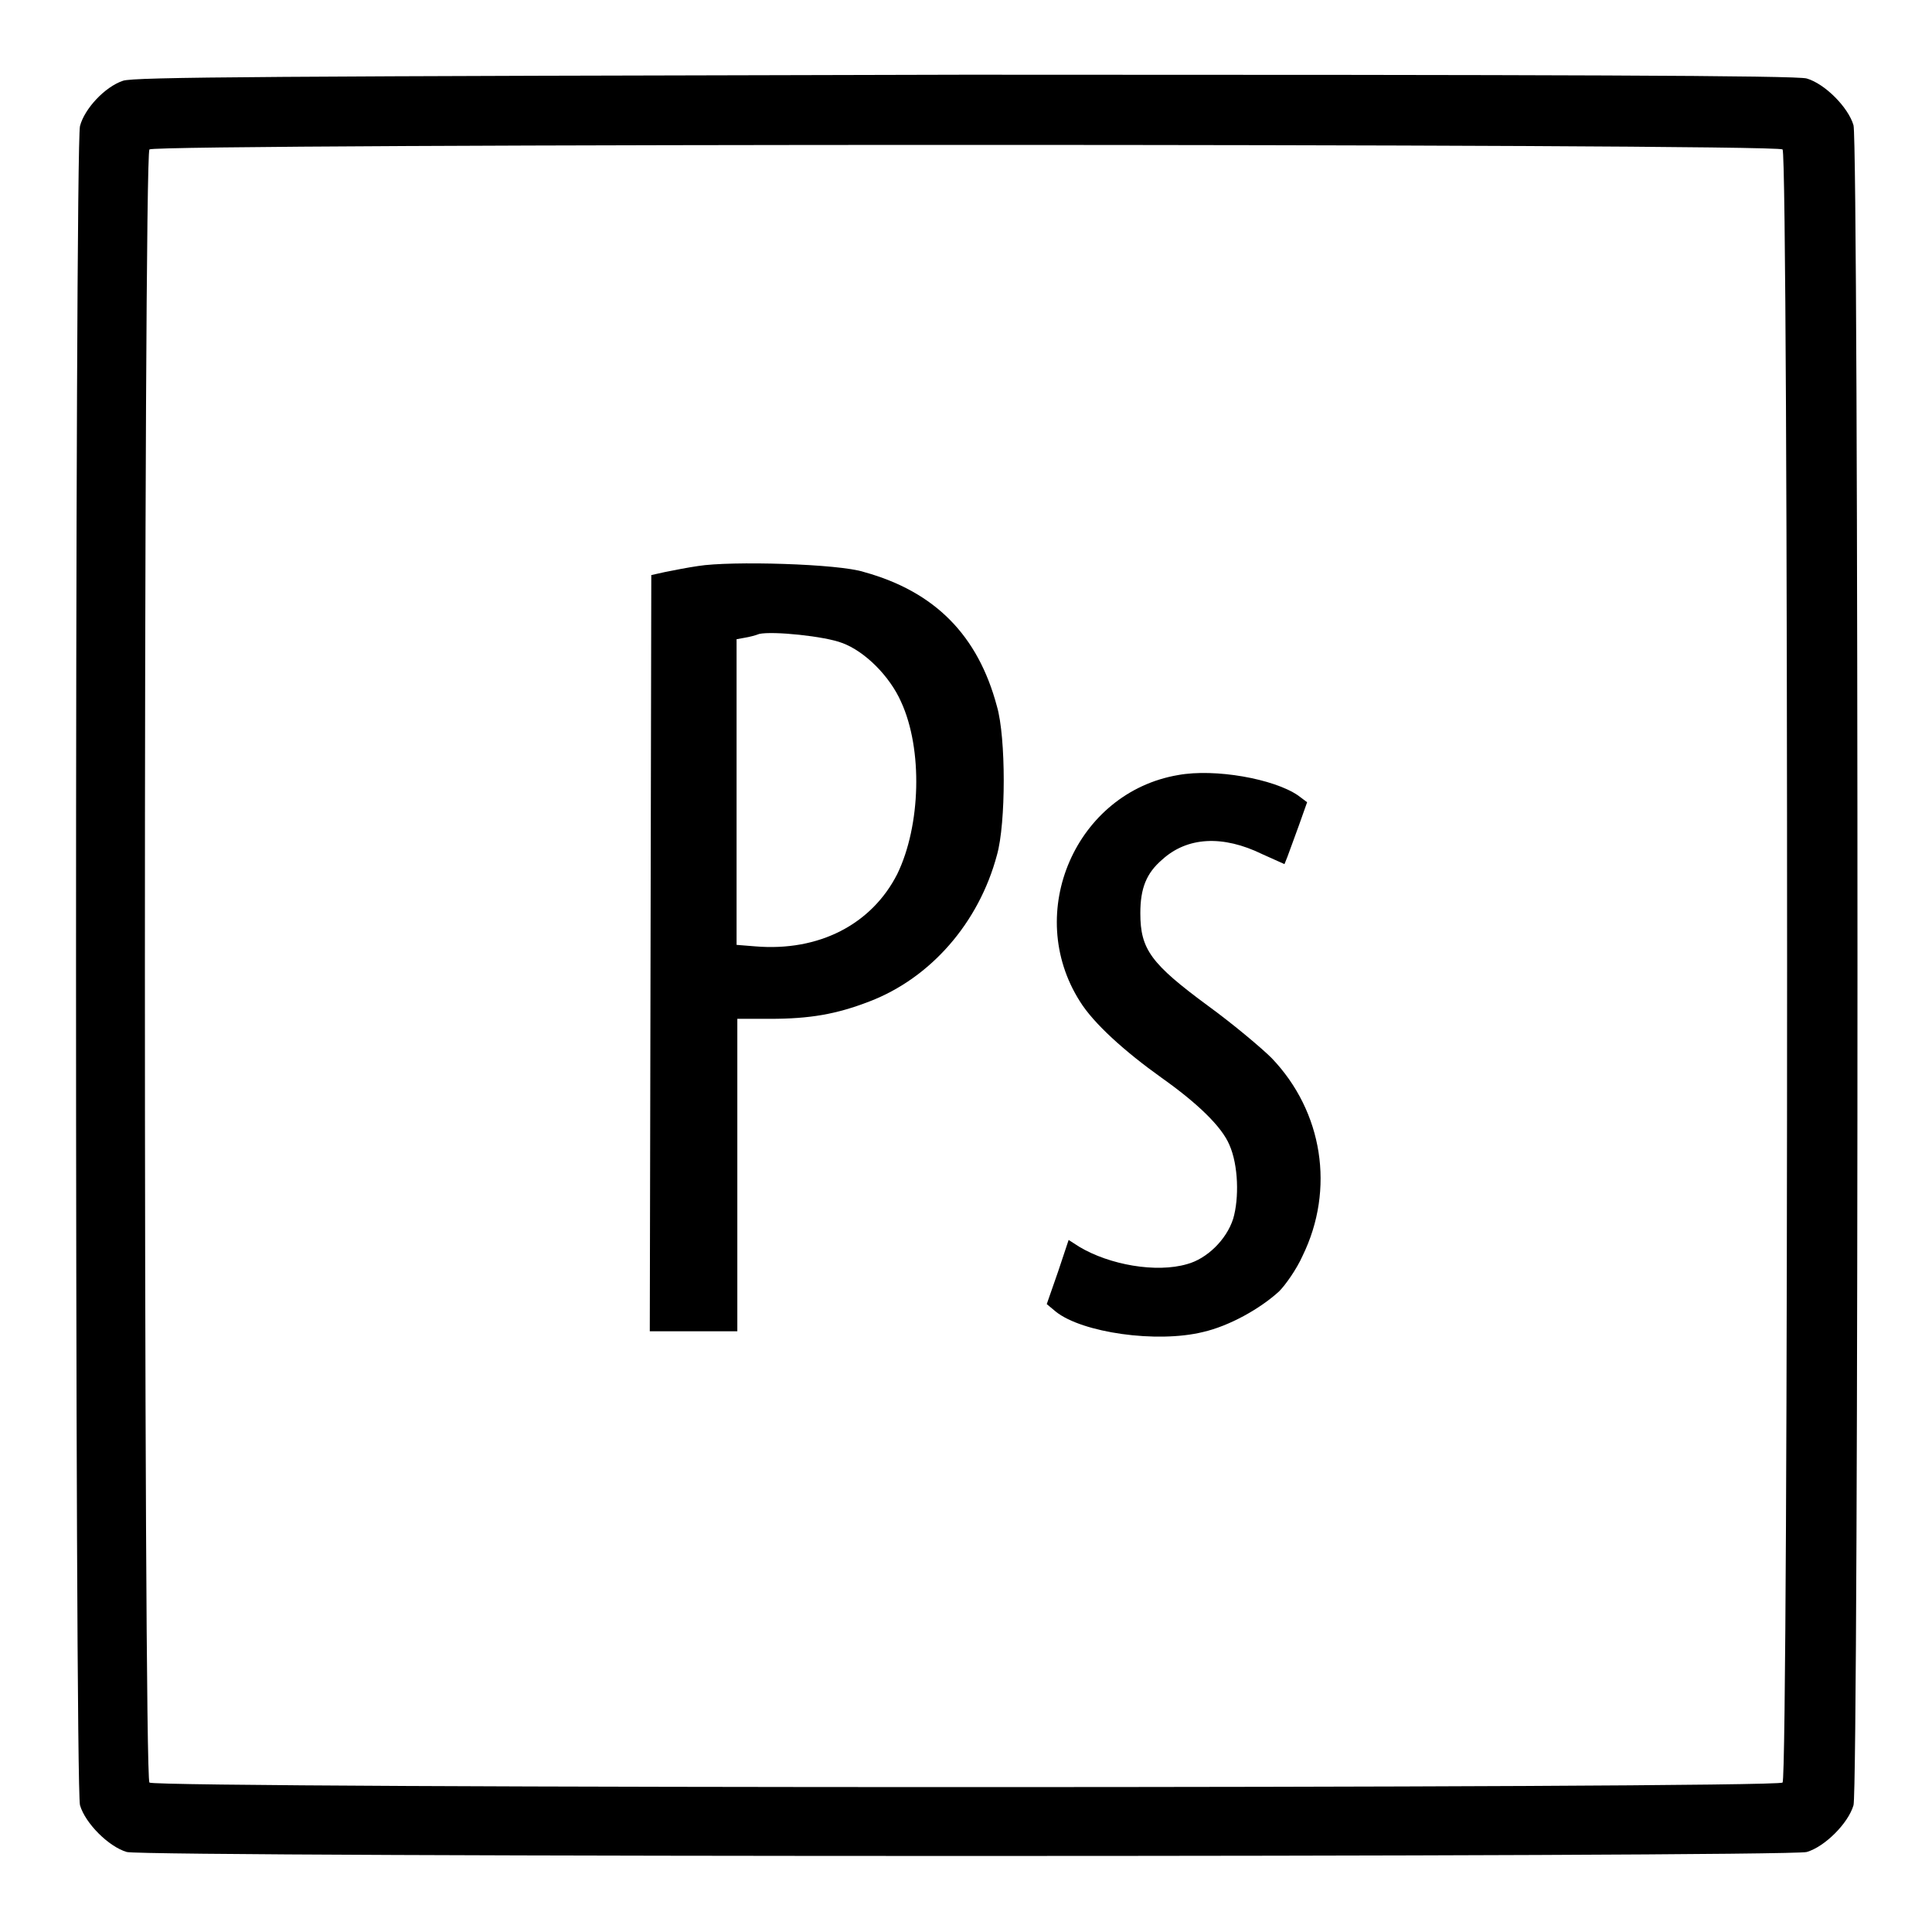
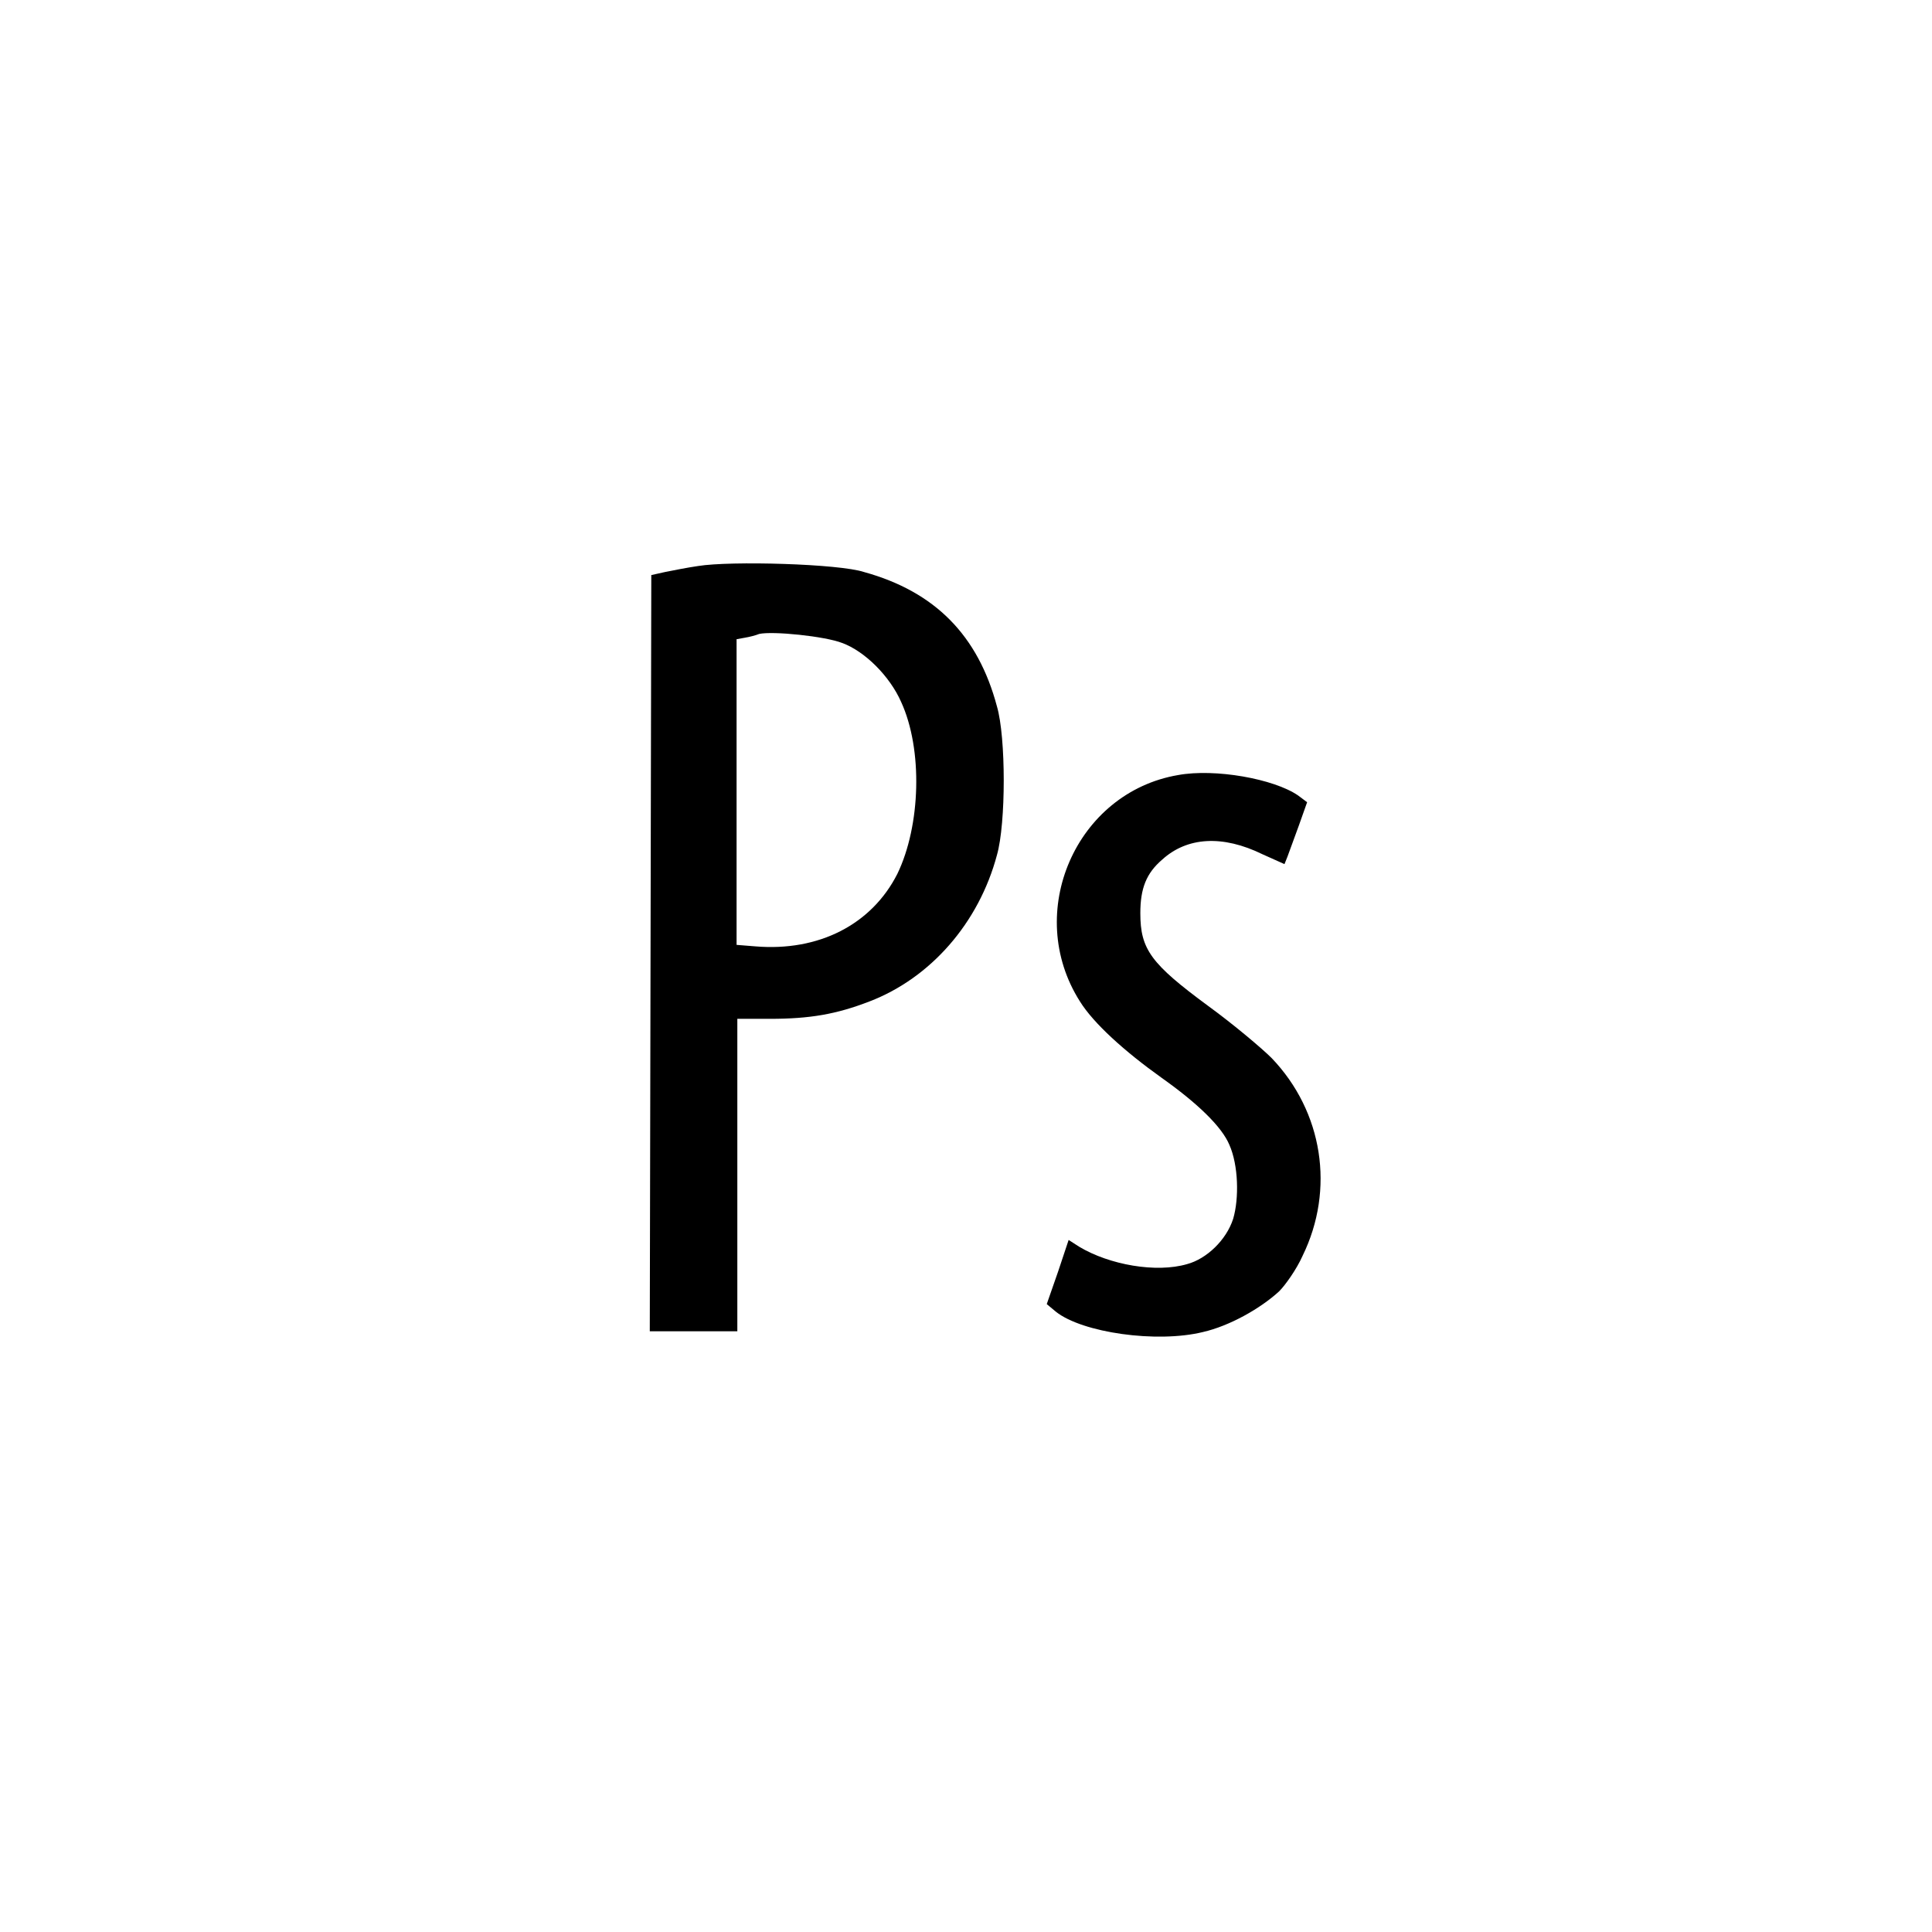
<svg xmlns="http://www.w3.org/2000/svg" version="1.1" x="0px" y="0px" viewBox="0 0 256 256" enable-background="new 0 0 256 256" xml:space="preserve">
  <g>
    <g>
      <g>
-         <path fill="#000000" d="M16.3,10.7c-2.4,0.8-5.1,3.7-5.7,6c-0.7,2.6-0.7,219.9,0,222.5c0.7,2.4,3.8,5.5,6.2,6.2c2.6,0.7,219.9,0.7,222.6,0c2.4-0.7,5.5-3.8,6.2-6.2c0.7-2.6,0.7-219.9,0-222.6c-0.7-2.4-3.8-5.5-6.2-6.2c-1.3-0.4-32.5-0.5-111.5-0.5C34.4,10.1,17.8,10.2,16.3,10.7z M236.2,19.8c0.8,0.8,0.8,215.6,0,216.4c-0.8,0.8-215.6,0.8-216.4,0c-0.8-0.8-0.8-215.6,0-216.4C20.6,19,235.4,19,236.2,19.8z" />
        <path fill="#000000" d="M92.5,75c-1.4,0.2-3.4,0.6-4.4,0.8l-1.8,0.4l-0.1,50.1l-0.1,50.1h5.8h5.8v-20.7v-20.7h4.3c5.3,0,8.8-0.6,13.2-2.3c8.1-3.1,14.5-10.4,16.9-19.4c1.2-4.2,1.2-15.6,0-19.7c-2.5-9.4-8.2-15.2-17.6-17.8C111.2,74.7,96.8,74.3,92.5,75z M111.6,85.2c3,1.1,6.3,4.4,7.8,7.8c2.9,6.3,2.6,16.4-0.5,22.8c-3.4,6.7-10.4,10.3-18.8,9.6l-2.5-0.2v-20.2V84.7l1.1-0.2c0.6-0.1,1.4-0.3,1.9-0.5C102.4,83.6,109.3,84.3,111.6,85.2z" />
        <path fill="#000000" d="M156.1,102.7c-13.5,2.3-20.5,18.2-13,30c1.8,2.9,5.9,6.6,10.8,10.1c4.8,3.4,8,6.5,9,8.9c1.2,2.7,1.3,7.1,0.5,9.8c-0.9,2.8-3.5,5.3-6.1,6c-4.1,1.2-10.3,0.1-14.3-2.3l-1.4-0.9l-1.4,4.2l-1.5,4.3l1.2,1c3.5,2.8,13.4,4.2,19.5,2.7c3.5-0.8,7.6-3.1,10.1-5.4c0.8-0.8,2.3-2.9,3.1-4.7c4.3-8.8,2.7-19.1-4.1-26.2c-1.3-1.3-5.1-4.5-8.4-6.9c-7.6-5.6-9-7.5-9-12.3c0-3.3,0.8-5.3,2.9-7.1c3.3-3,8-3.3,13.3-0.7l2.9,1.3l0.4-1c0.2-0.6,0.9-2.4,1.5-4.1l1.1-3.1l-1.2-0.9C168.8,103.2,161,101.8,156.1,102.7z" />
      </g>
    </g>
  </g>
</svg>